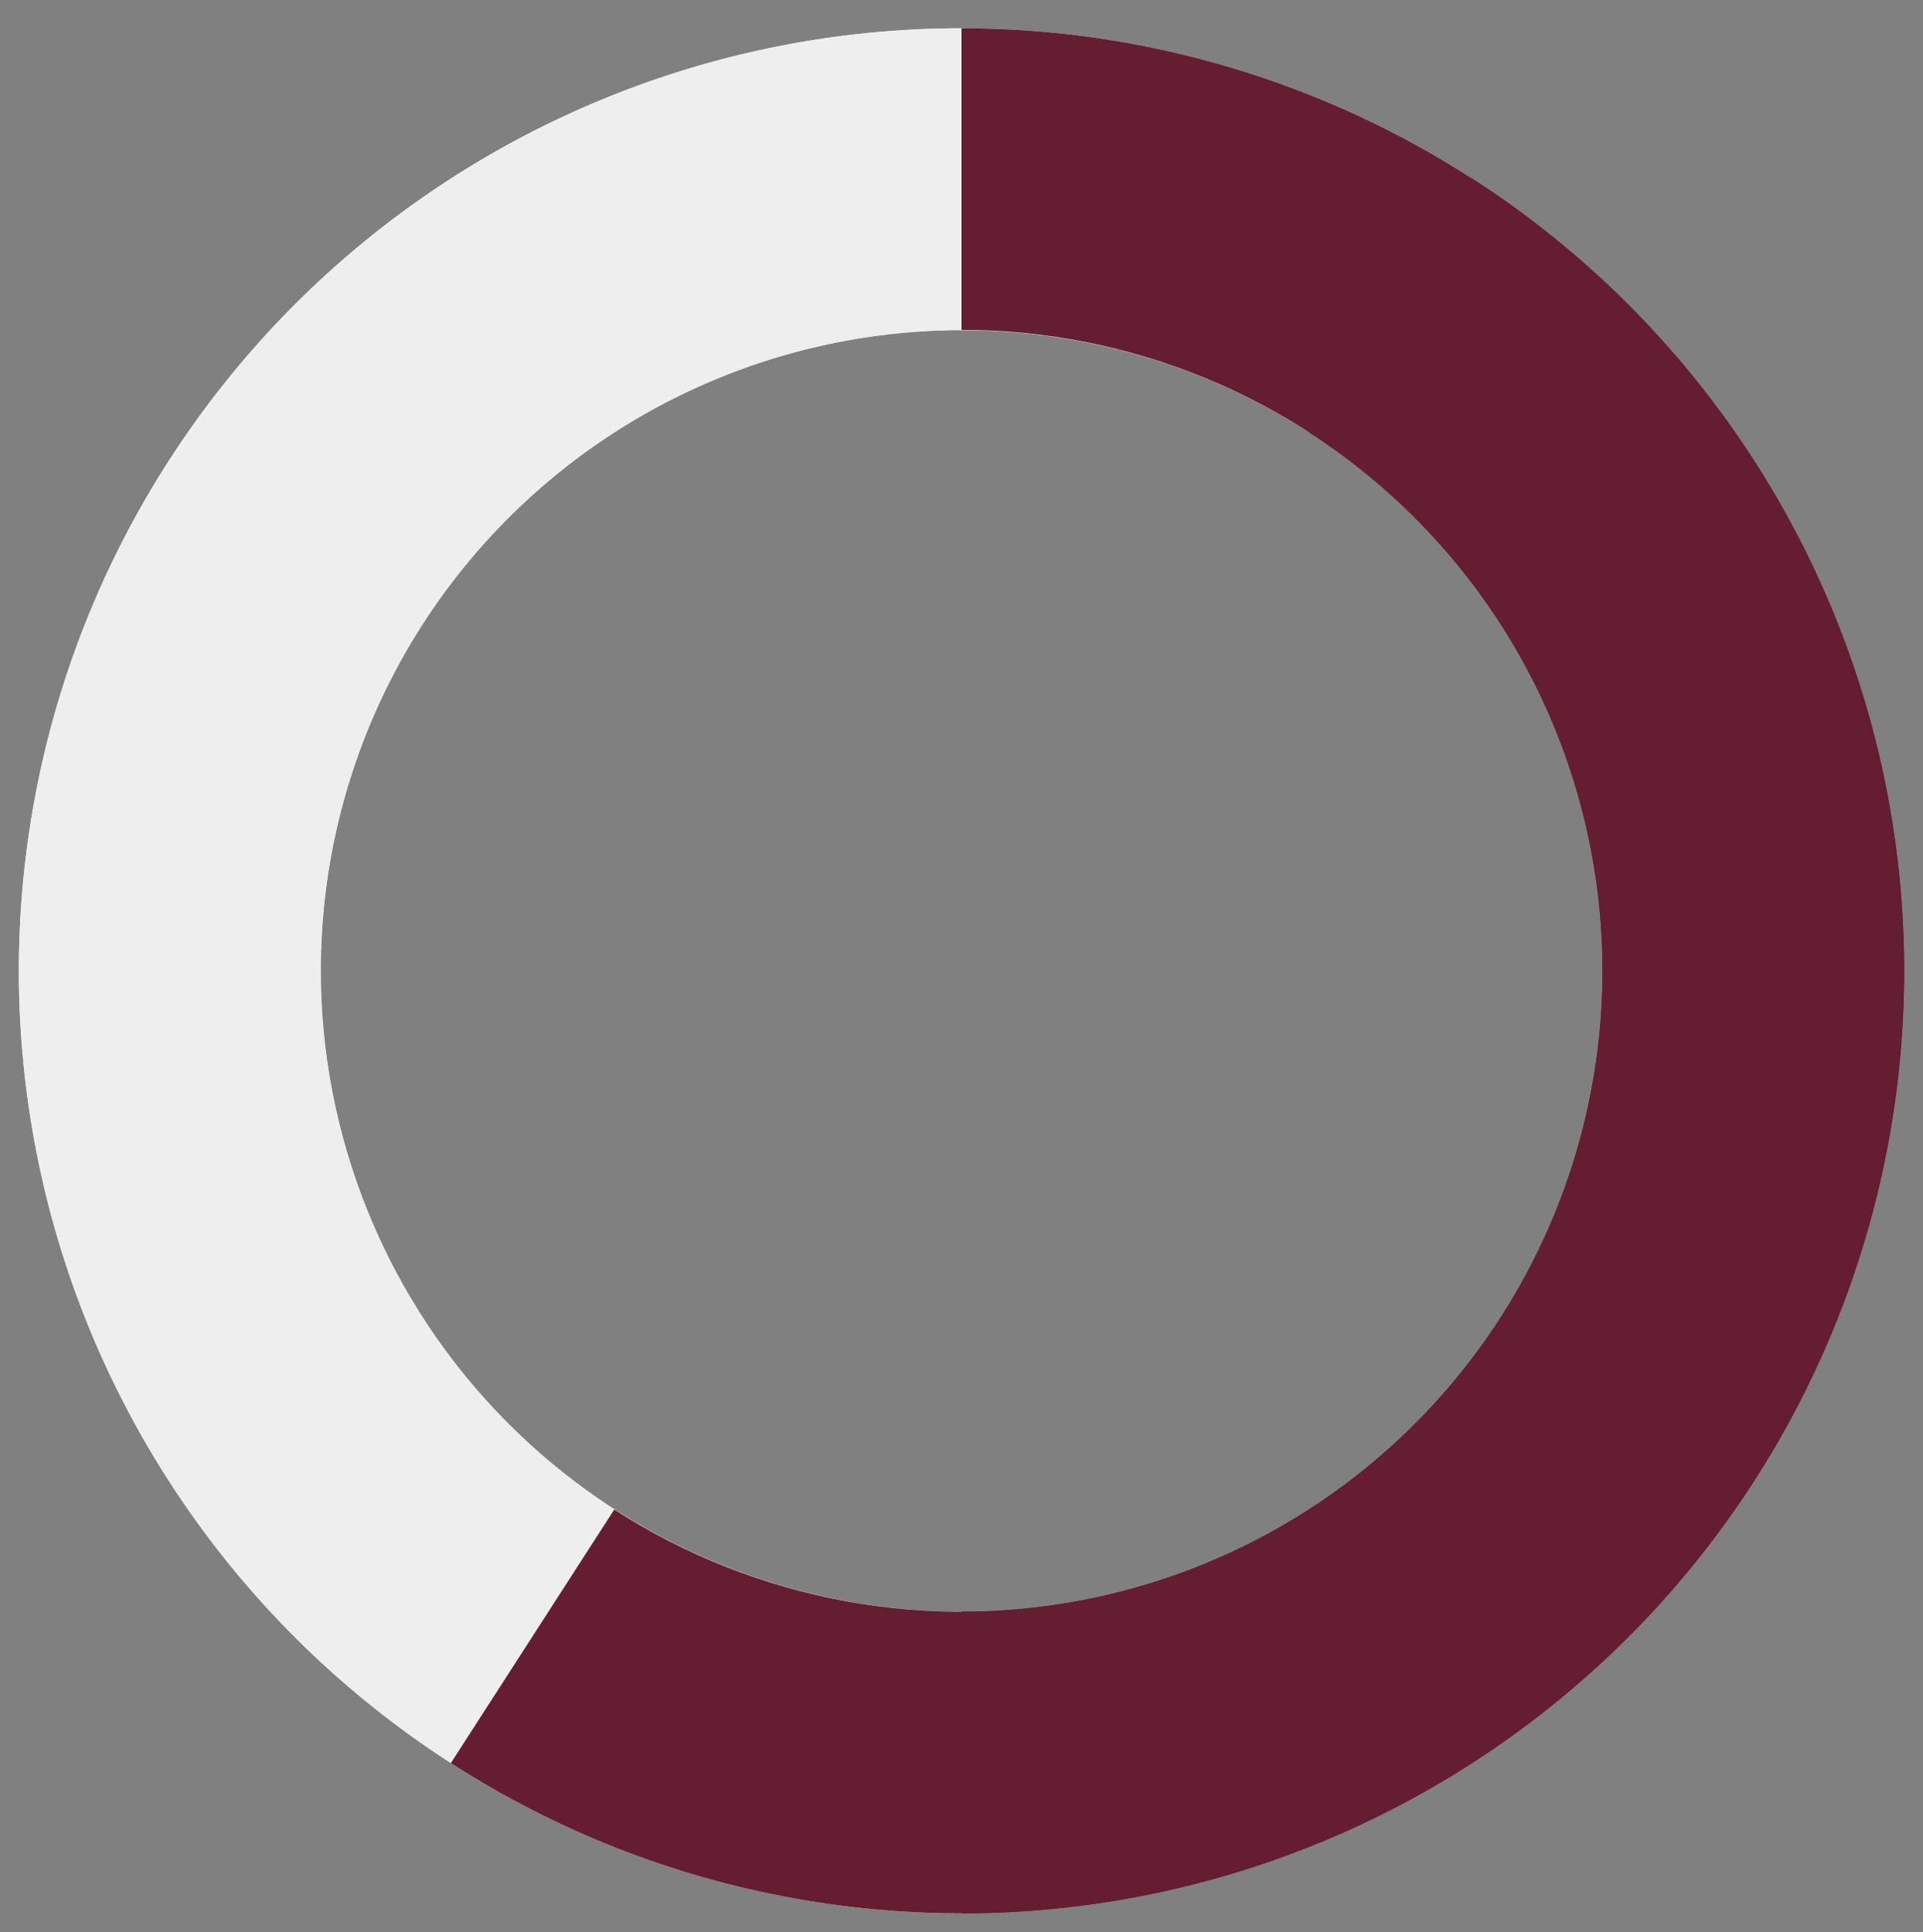
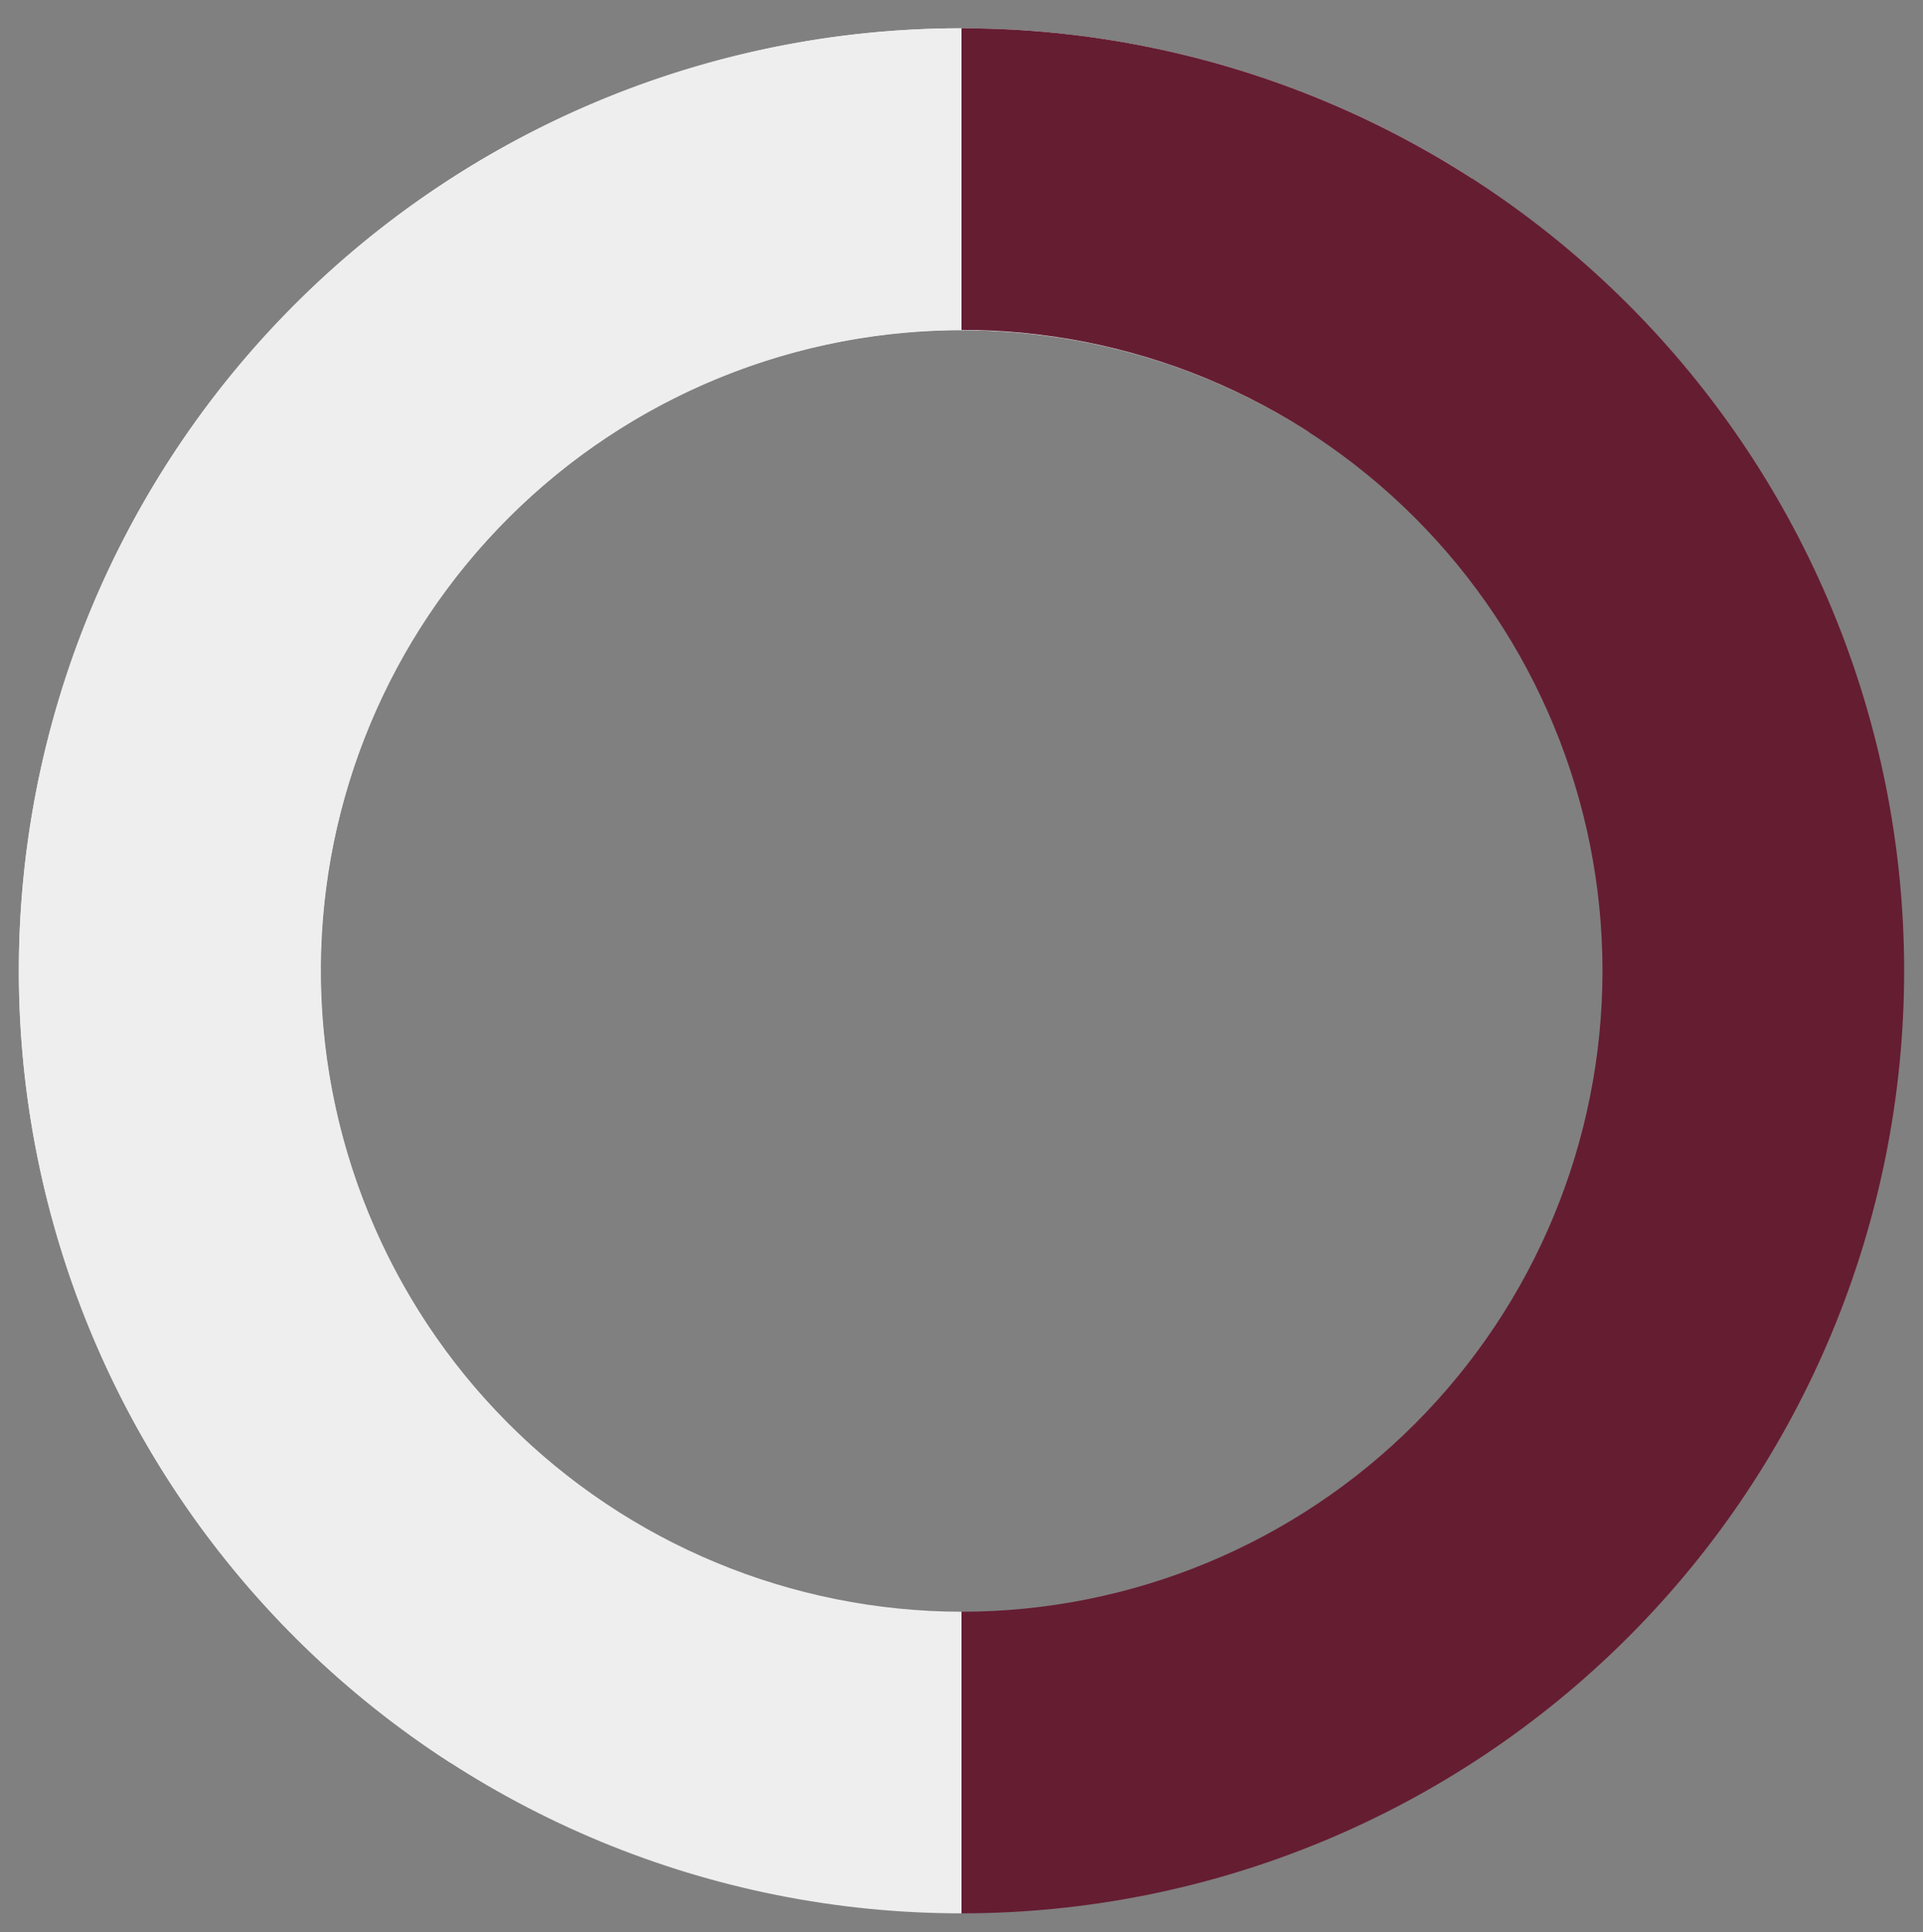
<svg xmlns="http://www.w3.org/2000/svg" width="204" height="205" viewBox="0 0 204 205" fill="none">
  <rect x="0" y="0" width="204" height="205" fill="#808080" stroke="none" />
  <g clip-path="url(#clip0_4_2)">
    <path d="M34 103C34.026 84.973 41.199 67.693 53.946 54.946C66.693 42.199 83.973 35.026 102 35V3C75.478 3 50.043 13.536 31.289 32.289C12.536 51.043 2 76.478 2 103C2 129.522 12.536 154.957 31.289 173.711C50.043 192.464 75.478 203 102 203V171C83.973 170.974 66.693 163.801 53.946 151.054C41.199 138.307 34.026 121.027 34 103Z" fill="#EEEEEE" />
    <path d="M44.842 66.164C54.629 51.026 70.019 40.386 87.639 36.576C105.258 32.767 123.669 36.099 138.836 45.842L156.171 18.943C133.878 4.576 106.79 -0.346 80.868 5.258C54.945 10.863 32.31 26.536 17.943 48.829C3.576 71.122 -1.346 98.21 4.258 124.132C9.863 150.055 25.536 172.69 47.829 187.057L65.164 160.159C50.026 150.371 39.386 134.981 35.576 117.361C31.767 99.742 35.099 81.331 44.842 66.164Z" fill="#EEEEEE" />
    <path d="M102 3V35C120.035 35 137.331 42.164 150.083 54.917C162.836 67.669 170 84.965 170 103C170 121.035 162.836 138.331 150.083 151.083C137.331 163.836 120.035 171 102 171V203C128.522 203 153.957 192.464 172.711 173.711C191.464 154.957 202 129.522 202 103C202 76.478 191.464 51.043 172.711 32.289C153.957 13.536 128.522 3 102 3V3Z" fill="#651D32" />
-     <path d="M156.171 18.943L138.836 45.842C153.996 55.611 164.653 71.002 168.464 88.63C172.275 106.257 168.928 124.677 159.159 139.836C149.389 154.996 133.997 165.653 116.37 169.464C98.743 173.275 80.323 169.928 65.164 160.159L47.829 187.057C70.122 201.424 97.21 206.346 123.132 200.742C149.055 195.137 171.69 179.464 186.057 157.171C200.424 134.878 205.346 107.79 199.742 81.868C194.137 55.945 178.464 33.31 156.171 18.943V18.943Z" fill="#651D32" />
  </g>
  <defs>
    <clipPath id="clip0_4_2">
      <rect width="204" height="205" fill="white" />
    </clipPath>
  </defs>
</svg>